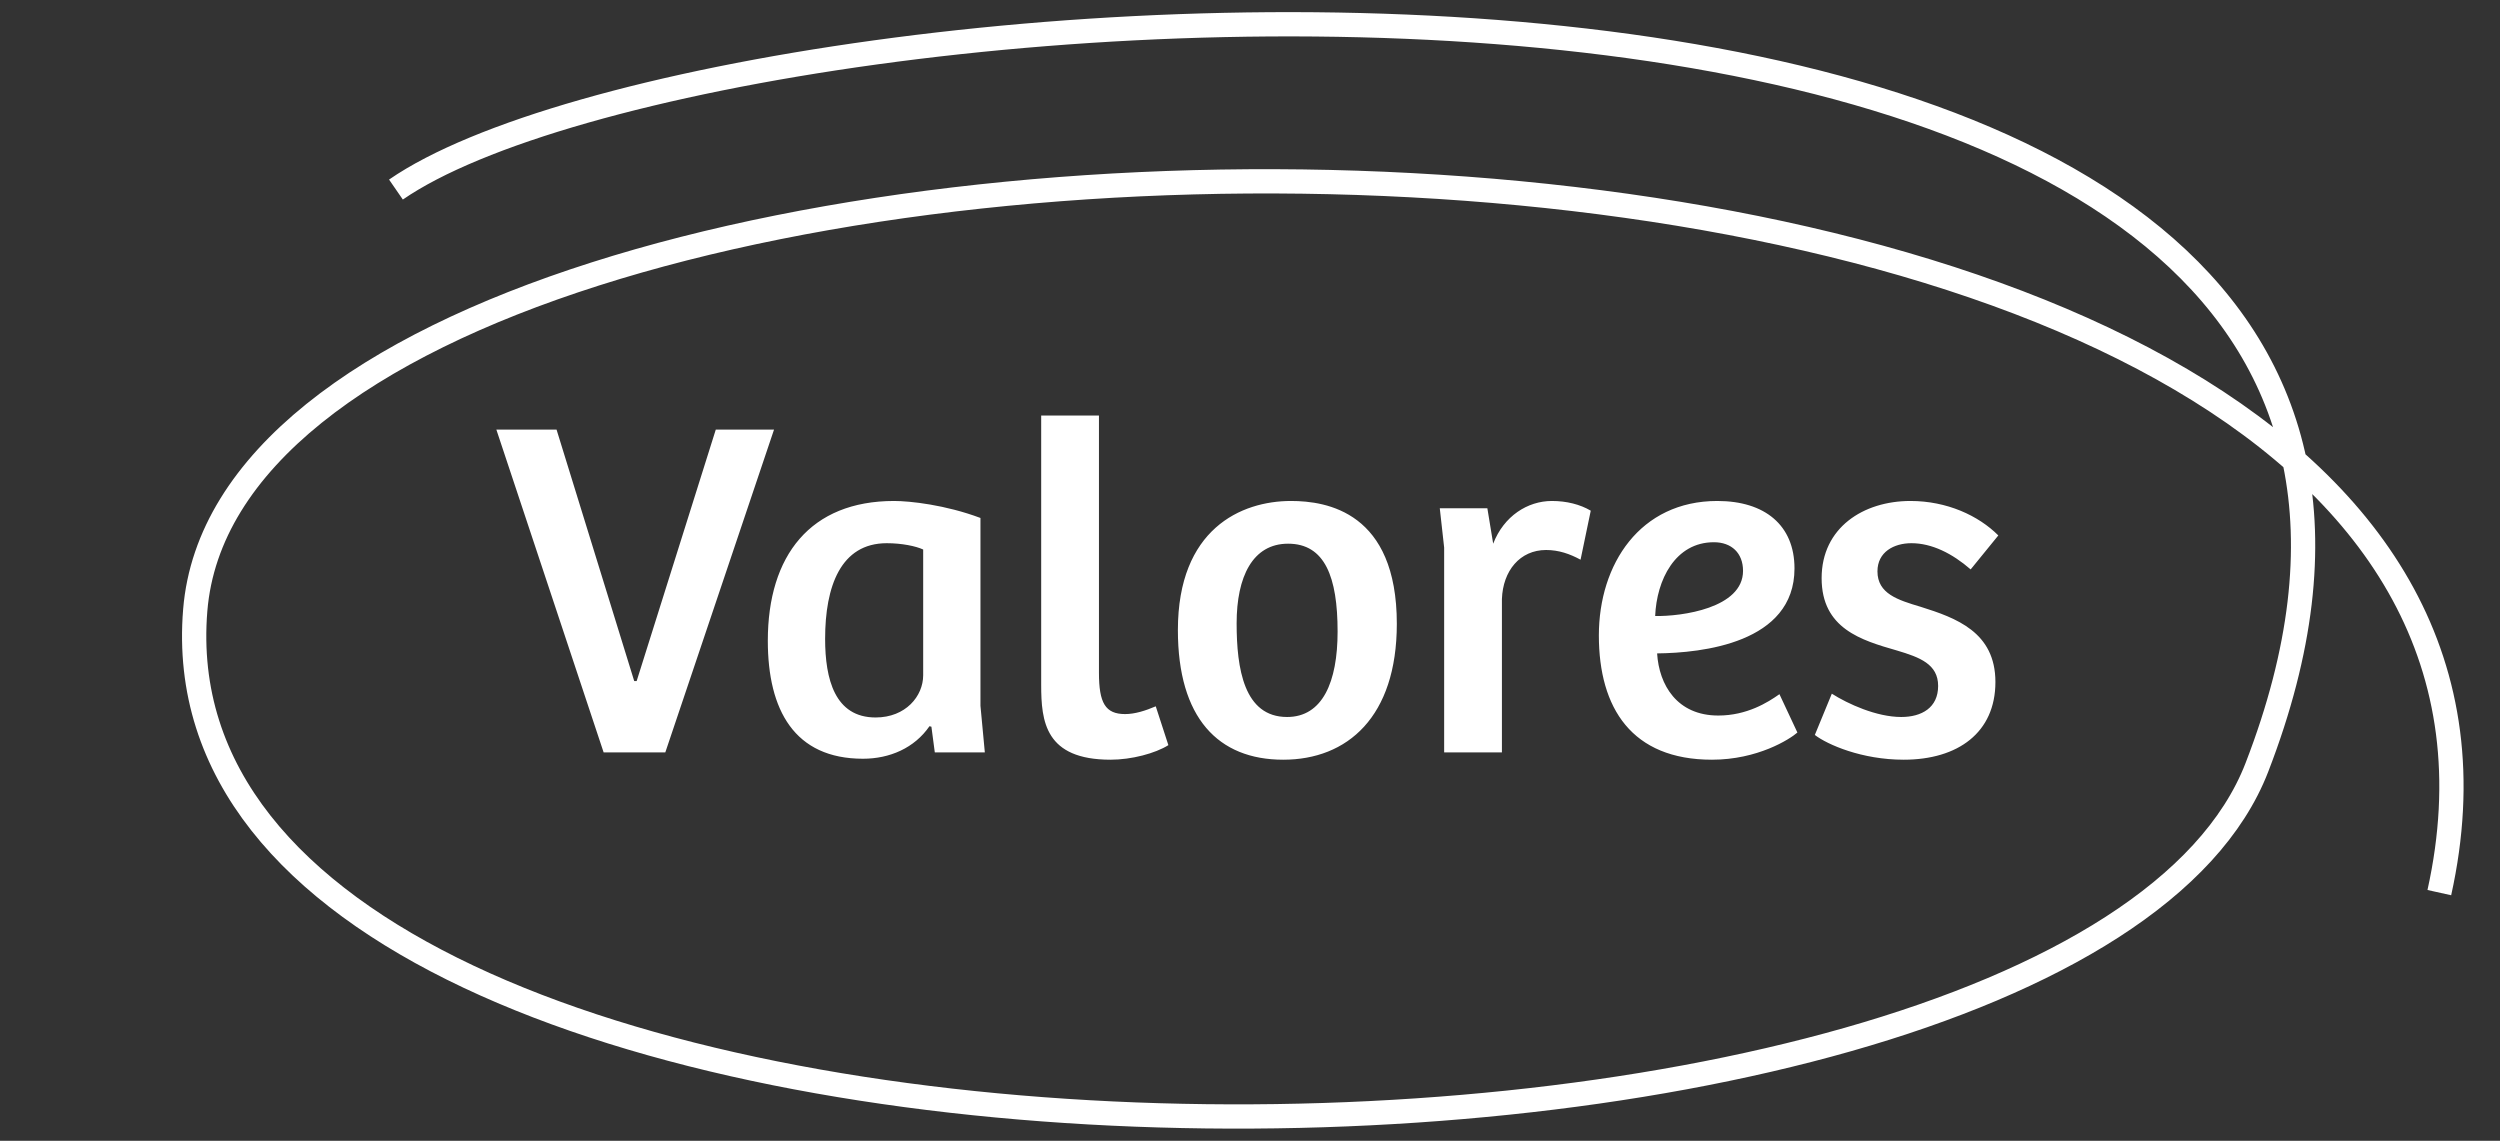
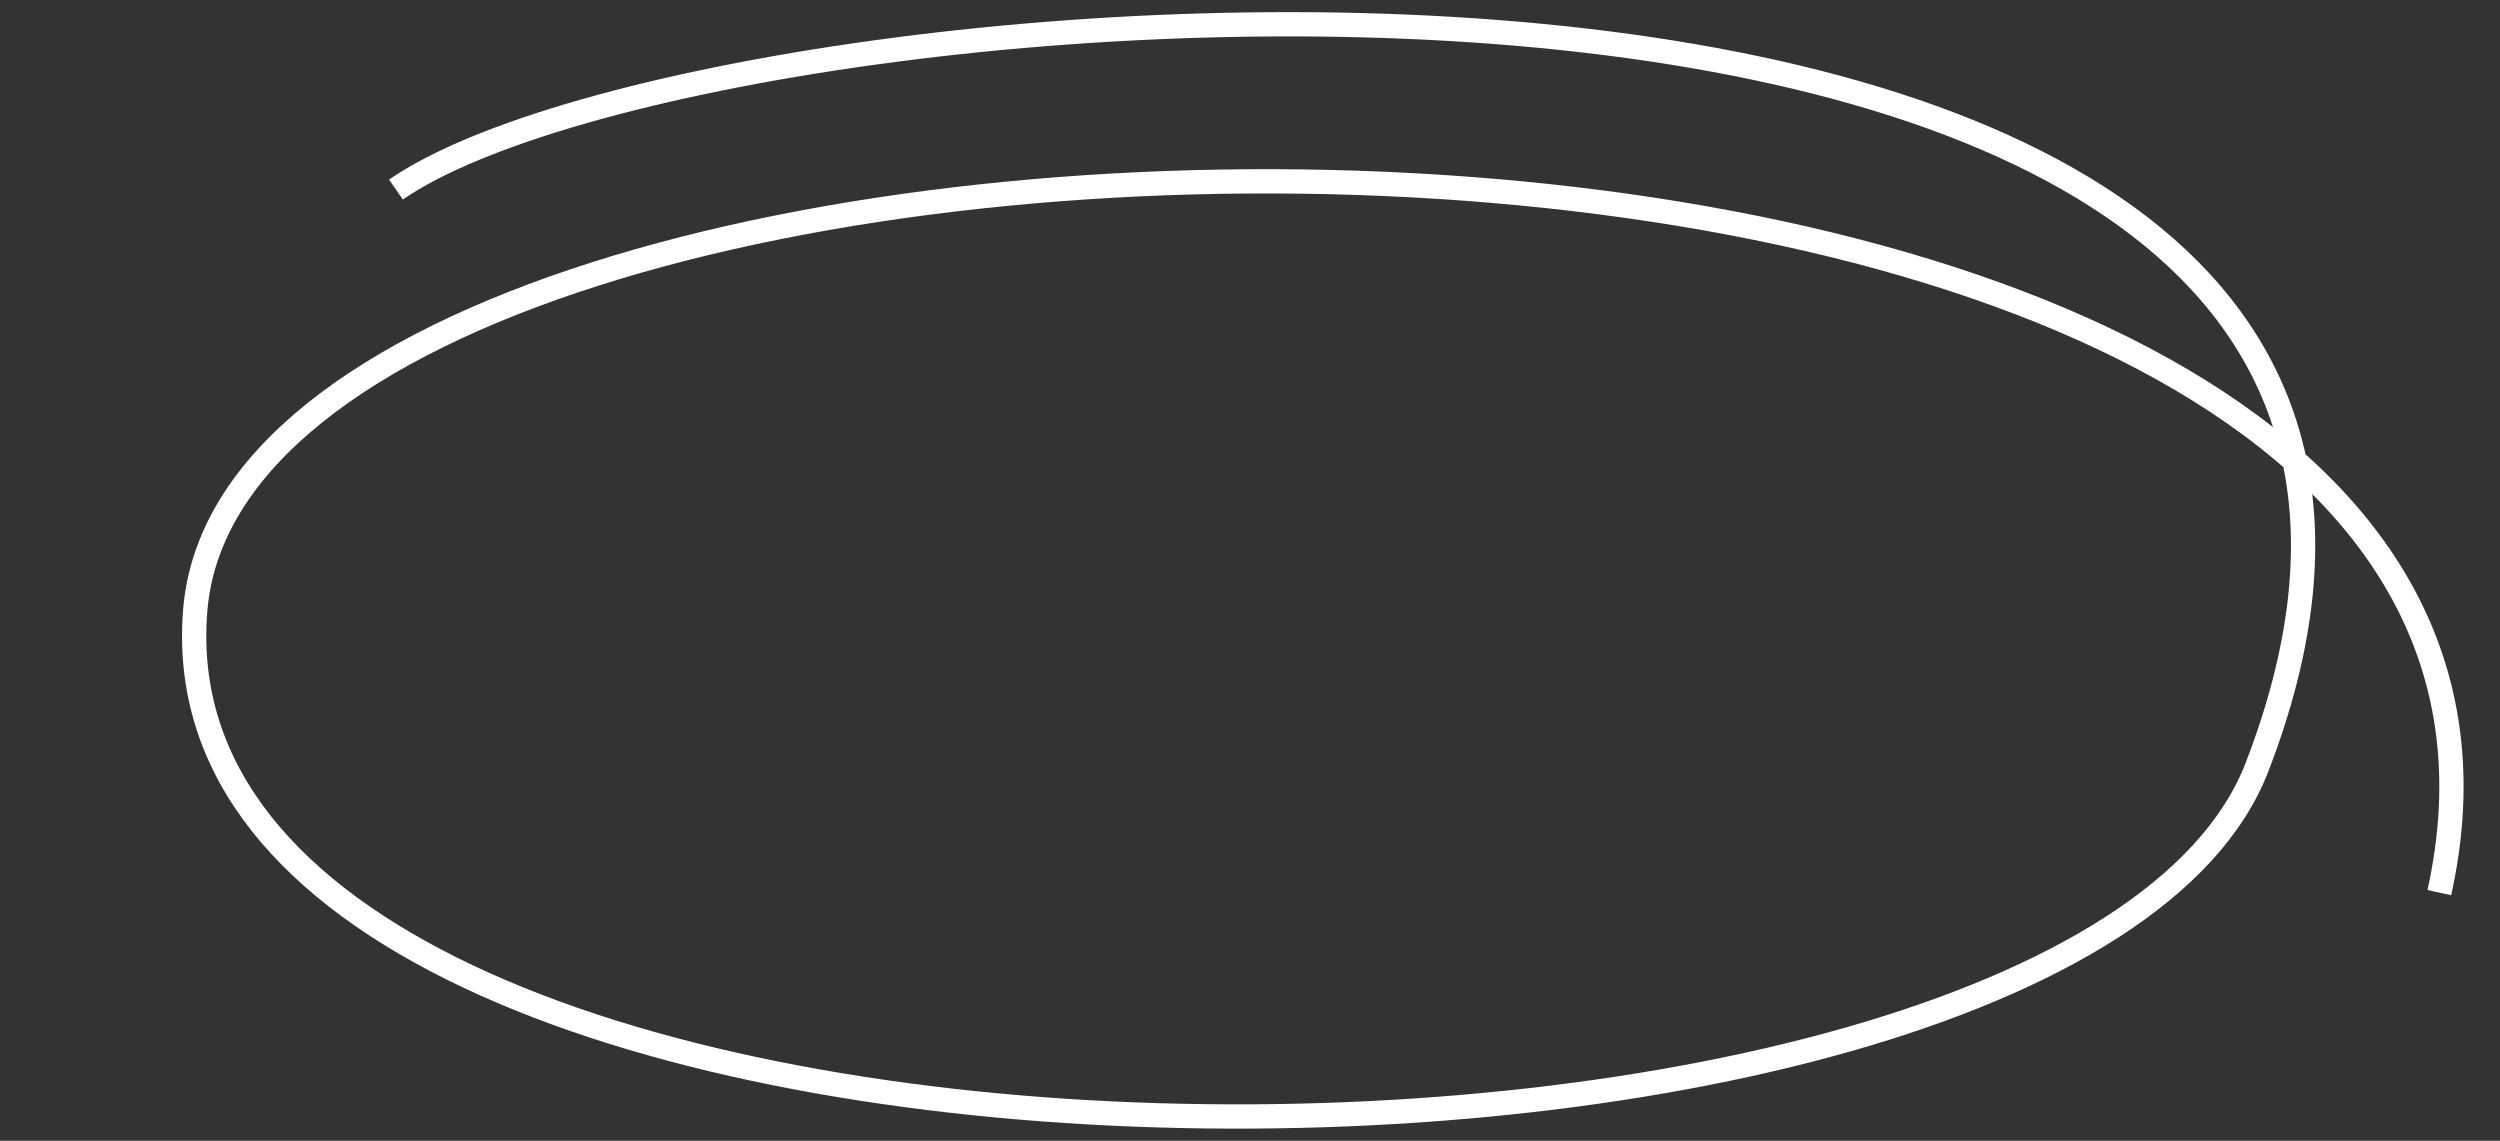
<svg xmlns="http://www.w3.org/2000/svg" width="103" height="47" viewBox="0 0 103 47" fill="none">
  <rect x="0" y="0" width="103" height="47" fill="#333333" stroke="none" />
-   <path d="M27.41 31H24.87L20.45 17.7H22.93L26.13 28.06H26.23L29.49 17.7H31.89L27.41 31ZM40.395 21.34V29.08L40.575 31H38.514L38.374 29.94L38.294 29.92C37.675 30.82 36.654 31.26 35.554 31.26C32.734 31.26 31.634 29.26 31.634 26.4C31.634 22.88 33.395 20.64 36.834 20.64C37.495 20.64 38.955 20.8 40.395 21.34ZM38.035 27.82V22.64C37.734 22.5 37.154 22.38 36.535 22.38C34.635 22.38 33.995 24.16 33.995 26.32C33.995 27.98 34.395 29.56 36.075 29.56C37.315 29.56 38.035 28.68 38.035 27.82ZM42.897 17.12H45.277V27.72C45.277 28.96 45.537 29.42 46.357 29.42C46.757 29.42 47.197 29.28 47.617 29.1L48.137 30.7C47.597 31.04 46.617 31.3 45.757 31.3C43.057 31.3 42.897 29.72 42.897 28.22V17.12ZM53.029 29.54C54.489 29.54 55.109 28.1 55.109 26.02C55.109 23.78 54.589 22.4 53.069 22.4C51.609 22.4 50.949 23.76 50.949 25.68C50.949 27.54 51.249 29.54 53.029 29.54ZM48.529 25.96C48.529 21.8 51.129 20.64 53.189 20.64C54.669 20.64 57.549 21.1 57.549 25.7C57.549 29.54 55.509 31.3 52.869 31.3C50.189 31.3 48.529 29.58 48.529 25.96ZM61.879 24.68V31H59.499V22.56L59.319 20.94H61.279L61.519 22.4C61.959 21.26 62.939 20.64 63.939 20.64C64.539 20.64 65.099 20.78 65.539 21.04L65.119 23.06C64.679 22.82 64.219 22.66 63.699 22.66C62.619 22.66 61.919 23.52 61.879 24.68ZM70.753 20.64C72.713 20.64 73.933 21.64 73.933 23.42C73.933 26.5 70.113 26.9 68.273 26.92C68.353 28.22 69.093 29.48 70.793 29.48C71.973 29.48 72.833 28.94 73.313 28.6L74.053 30.18C73.733 30.46 72.413 31.3 70.533 31.3C67.233 31.3 65.873 29.18 65.873 26.18C65.873 23.24 67.573 20.64 70.753 20.64ZM71.813 23.52C71.813 22.78 71.333 22.34 70.613 22.34C69.013 22.34 68.253 23.9 68.193 25.38C69.273 25.4 71.813 25.06 71.813 23.52ZM74.771 30.28L75.471 28.58C76.131 29 77.311 29.54 78.331 29.54C79.171 29.54 79.851 29.16 79.851 28.26C79.851 27.36 79.091 27.08 78.151 26.8C76.691 26.38 75.051 25.9 75.051 23.82C75.051 21.74 76.771 20.64 78.711 20.64C80.211 20.64 81.511 21.24 82.331 22.06L81.191 23.46C80.431 22.8 79.591 22.38 78.751 22.38C78.031 22.38 77.351 22.74 77.351 23.54C77.351 24.46 78.191 24.72 79.131 25C80.591 25.46 82.211 26.04 82.211 28.1C82.211 30.18 80.671 31.3 78.431 31.3C76.711 31.3 75.291 30.68 74.771 30.28Z" fill="white" />
  <path d="M16.313 7.81C29.748 -1.457 107.992 -7.224 92.984 31.616C85.228 51.689 5.86 51.845 8.044 25.138C10.056 0.542 108.839 -0.832 100.5 36.776" stroke="white" />
</svg>